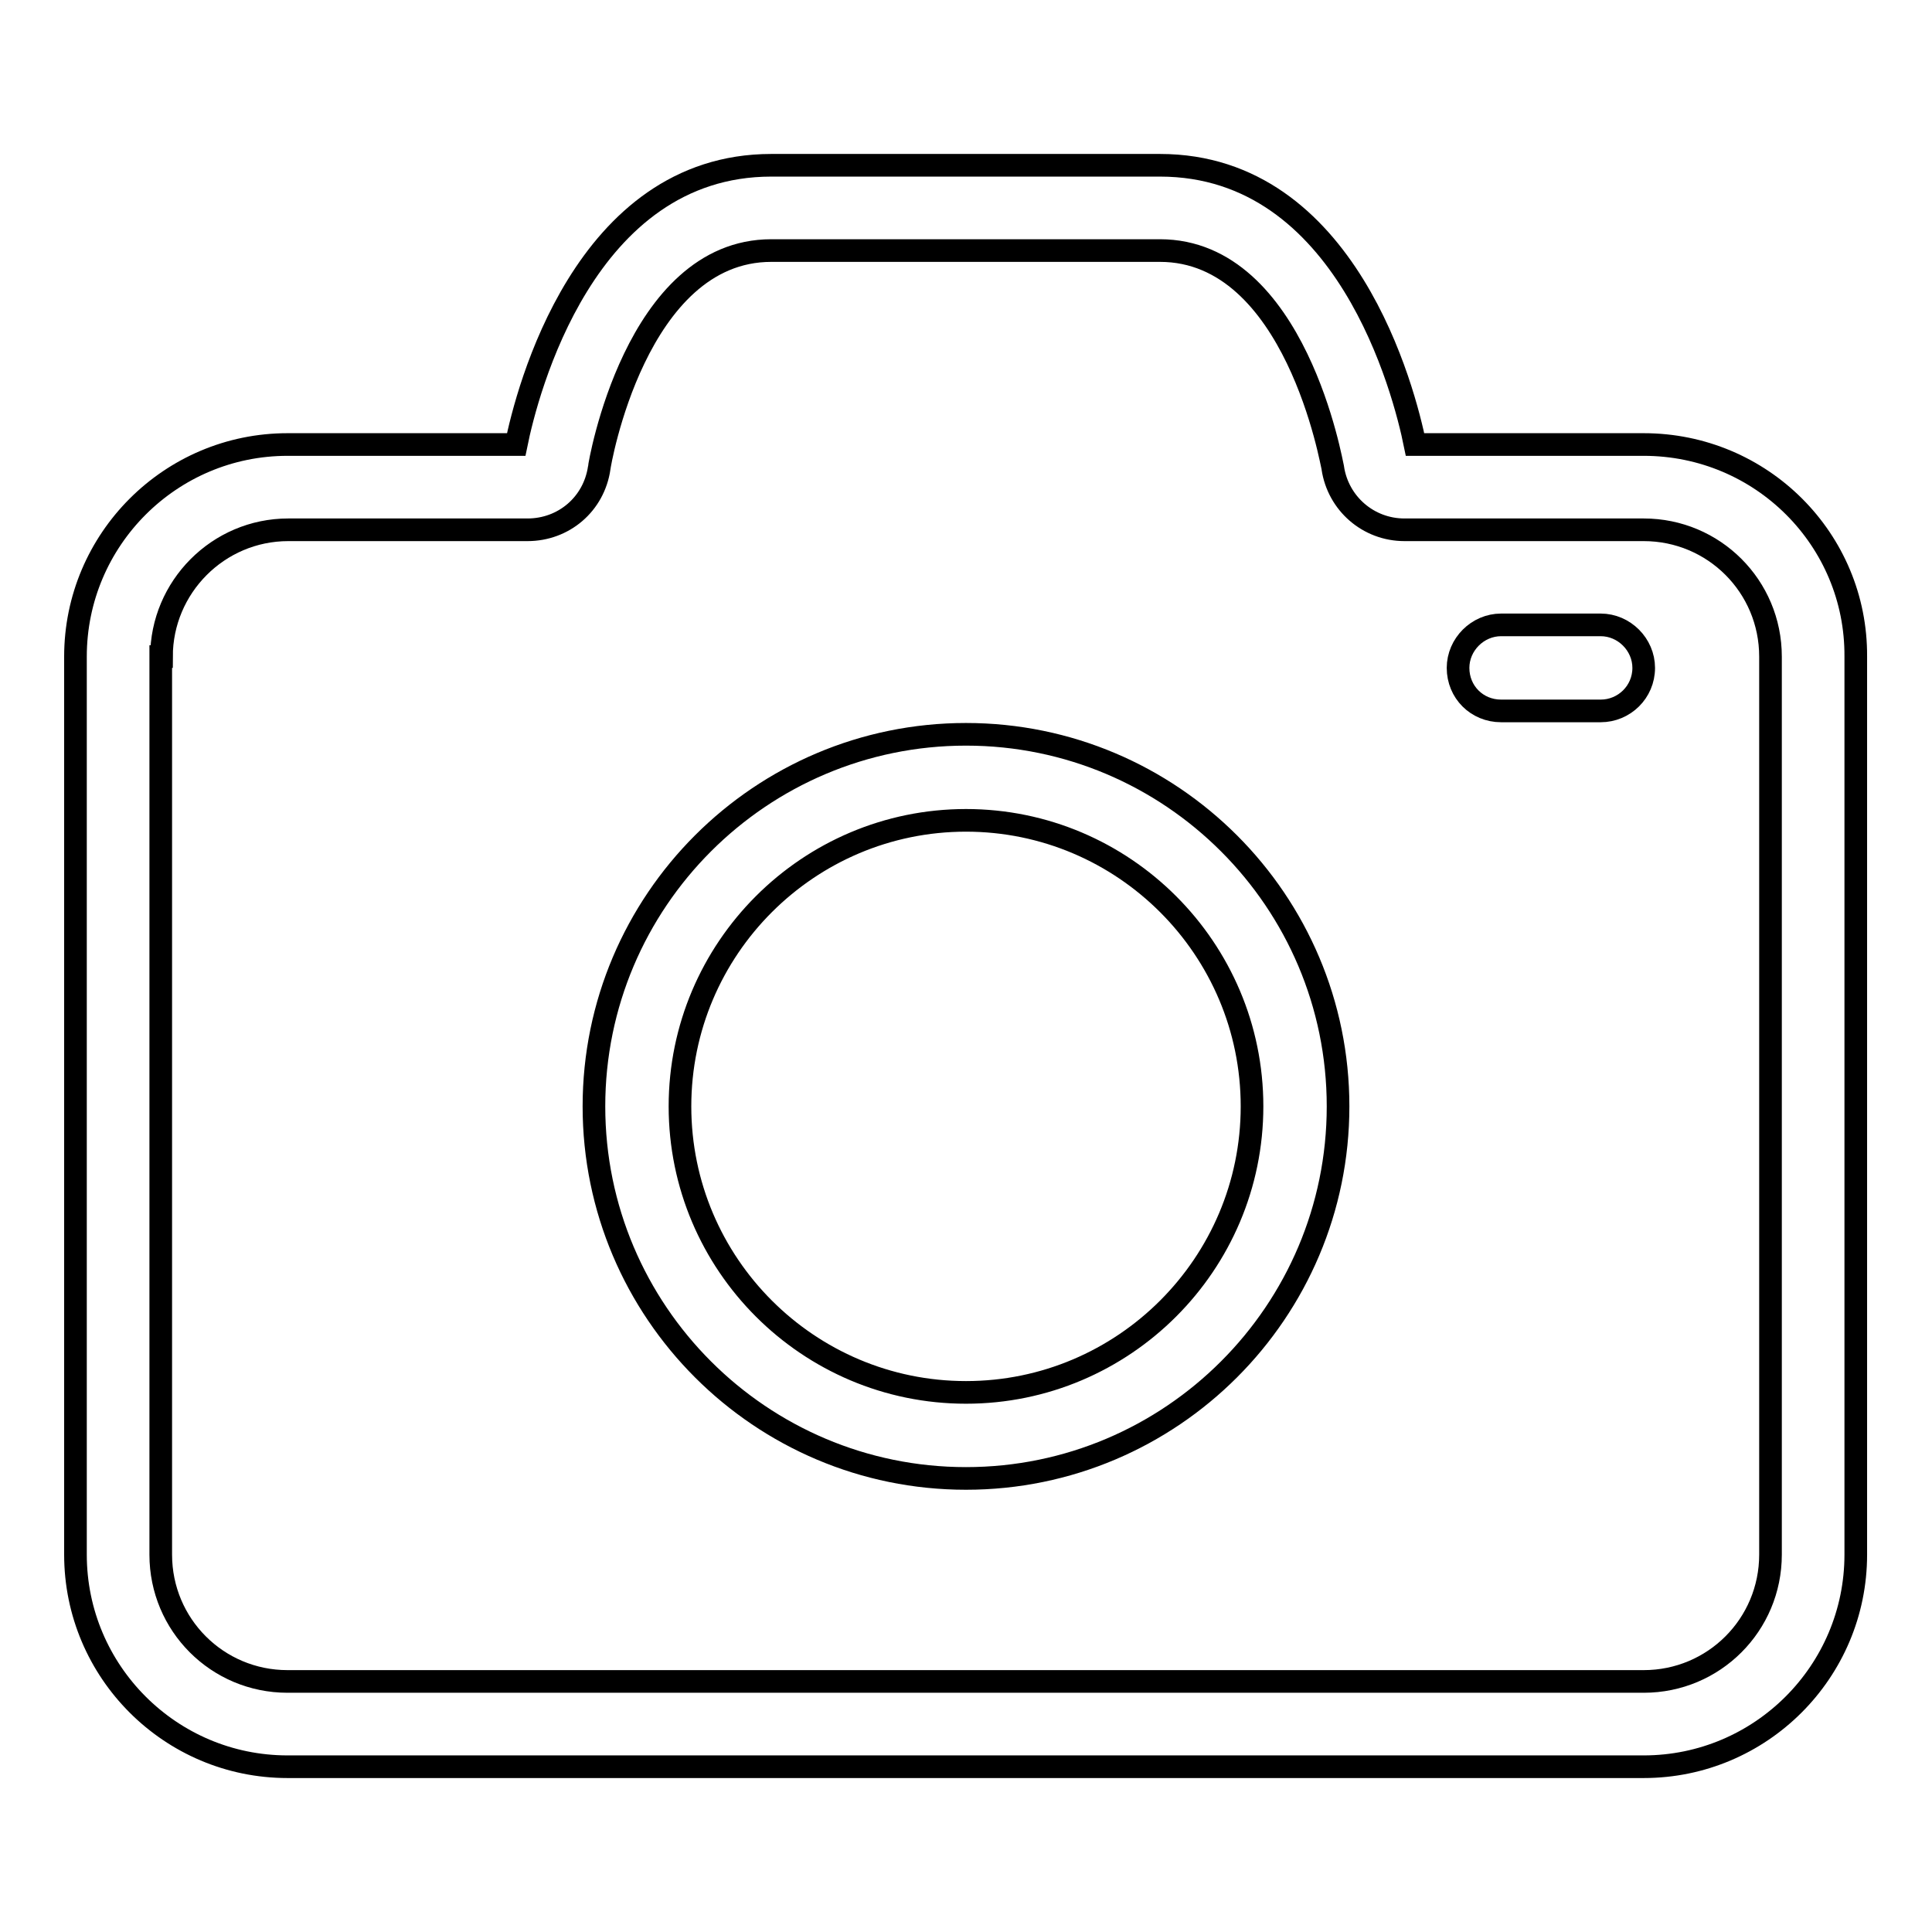
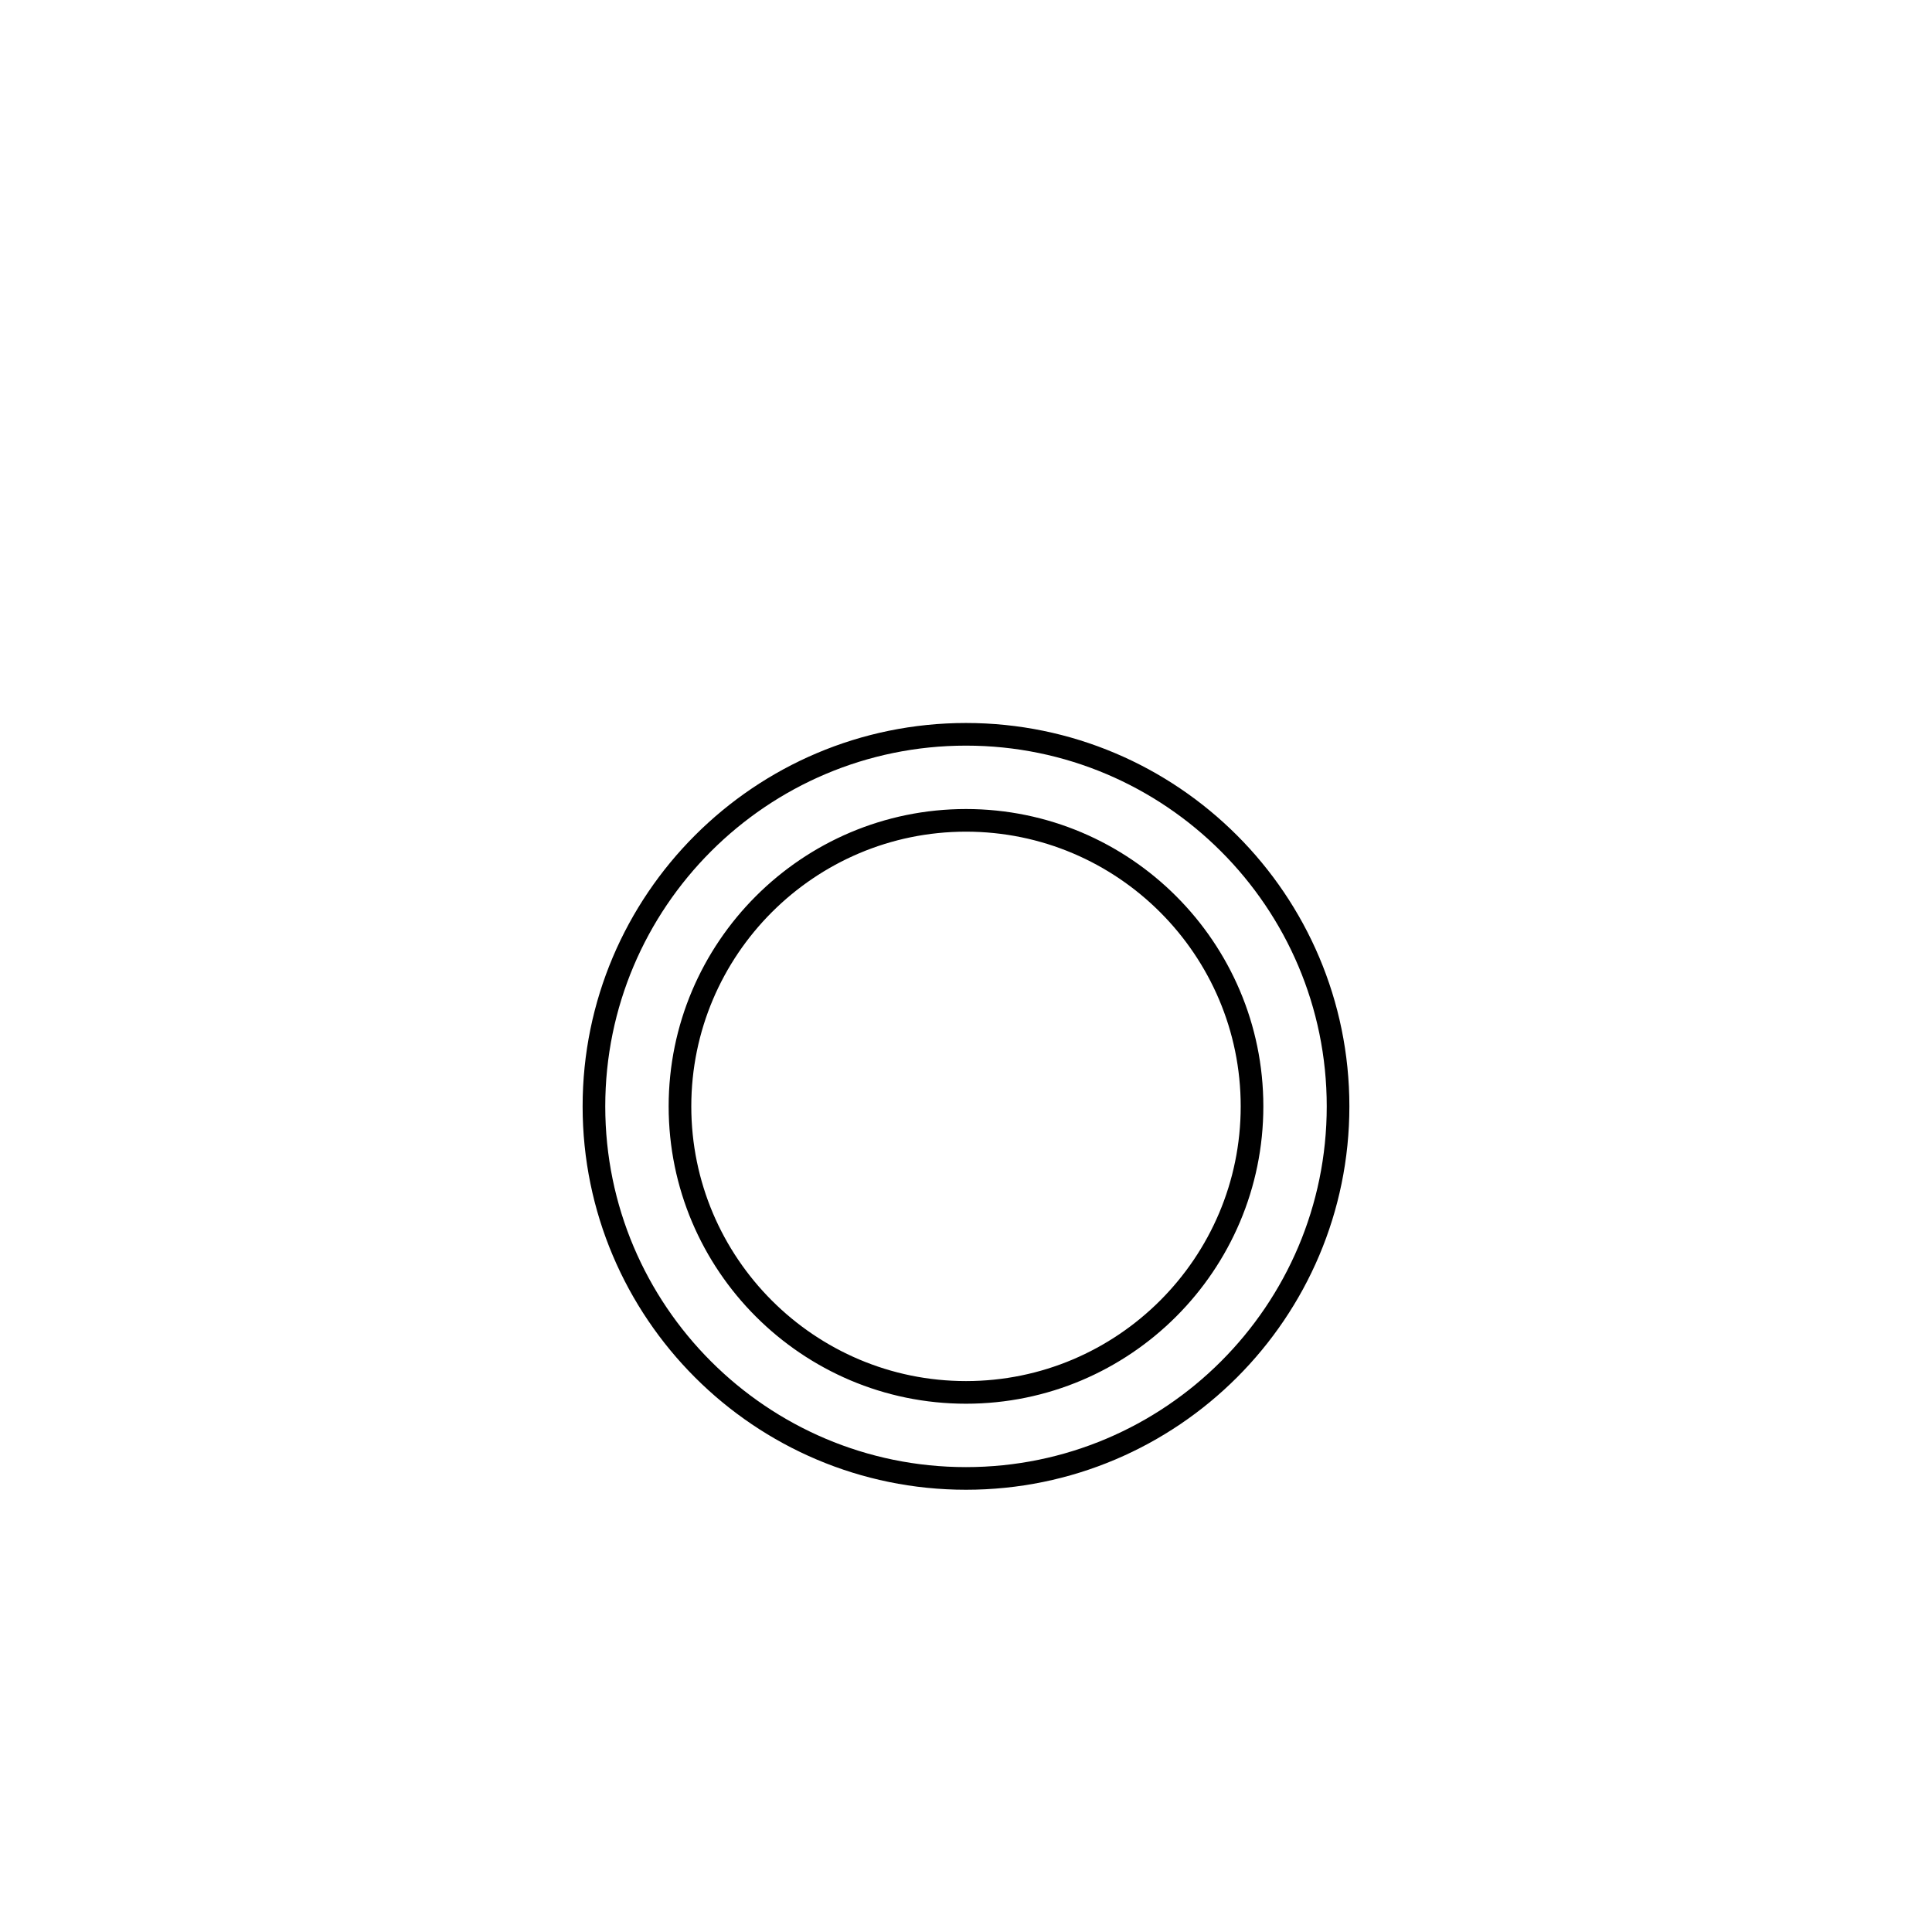
<svg xmlns="http://www.w3.org/2000/svg" version="1.1" x="0px" y="0px" viewBox="0 0 256 256" enable-background="new 0 0 256 256" xml:space="preserve">
  <g>
    <g>
      <path stroke-width="3" fill-opacity="0" stroke="#000000" d="M128,195.9c27.2,0,49.3-22.1,49.3-49.3c0-27.2-22.1-49.3-49.3-49.3c-27.2,0-49.3,22.1-49.3,49.3C78.7,173.8,100.8,195.9,128,195.9z M128,108.7c20.9,0,37.9,17,37.9,37.9c0,20.9-17,37.9-37.9,37.9c-20.9,0-37.9-17-37.9-37.9C90.1,125.7,107.1,108.7,128,108.7L128,108.7z" />
-       <path stroke-width="3" fill-opacity="0" stroke="#000000" d="M217.8,58.9h-30.3c-1.4-6.9-9-37-33.8-37h-51.5c-24.8,0-32.4,30.1-33.8,37H38.1C22.6,58.9,10,71.5,10,87V206c0,15.5,12.6,28.1,28.1,28.1h179.7c15.5,0,28.1-12.6,28.1-28.1V87C246,71.5,233.4,58.9,217.8,58.9L217.8,58.9z M21.4,87c0-9.2,7.5-16.8,16.8-16.8h31.7c4.8,0,8.8-3.4,9.5-8.2c0-0.3,4.8-28.8,22.8-28.8h51.5c18,0,22.8,28.5,22.9,28.8c0.7,4.7,4.7,8.2,9.5,8.2h31.7c9.3,0,16.8,7.5,16.8,16.8V206c0,9.3-7.5,16.8-16.8,16.8H38.1c-9.3,0-16.8-7.5-16.8-16.8V87L21.4,87z" />
-       <path stroke-width="3" fill-opacity="0" stroke="#000000" d="M198.9,94.2h13.2c3.1,0,5.7-2.5,5.7-5.7c0-3.1-2.6-5.7-5.7-5.7h-13.2c-3.1,0-5.7,2.6-5.7,5.7C193.2,91.7,195.7,94.2,198.9,94.2L198.9,94.2z" />
    </g>
  </g>
</svg>